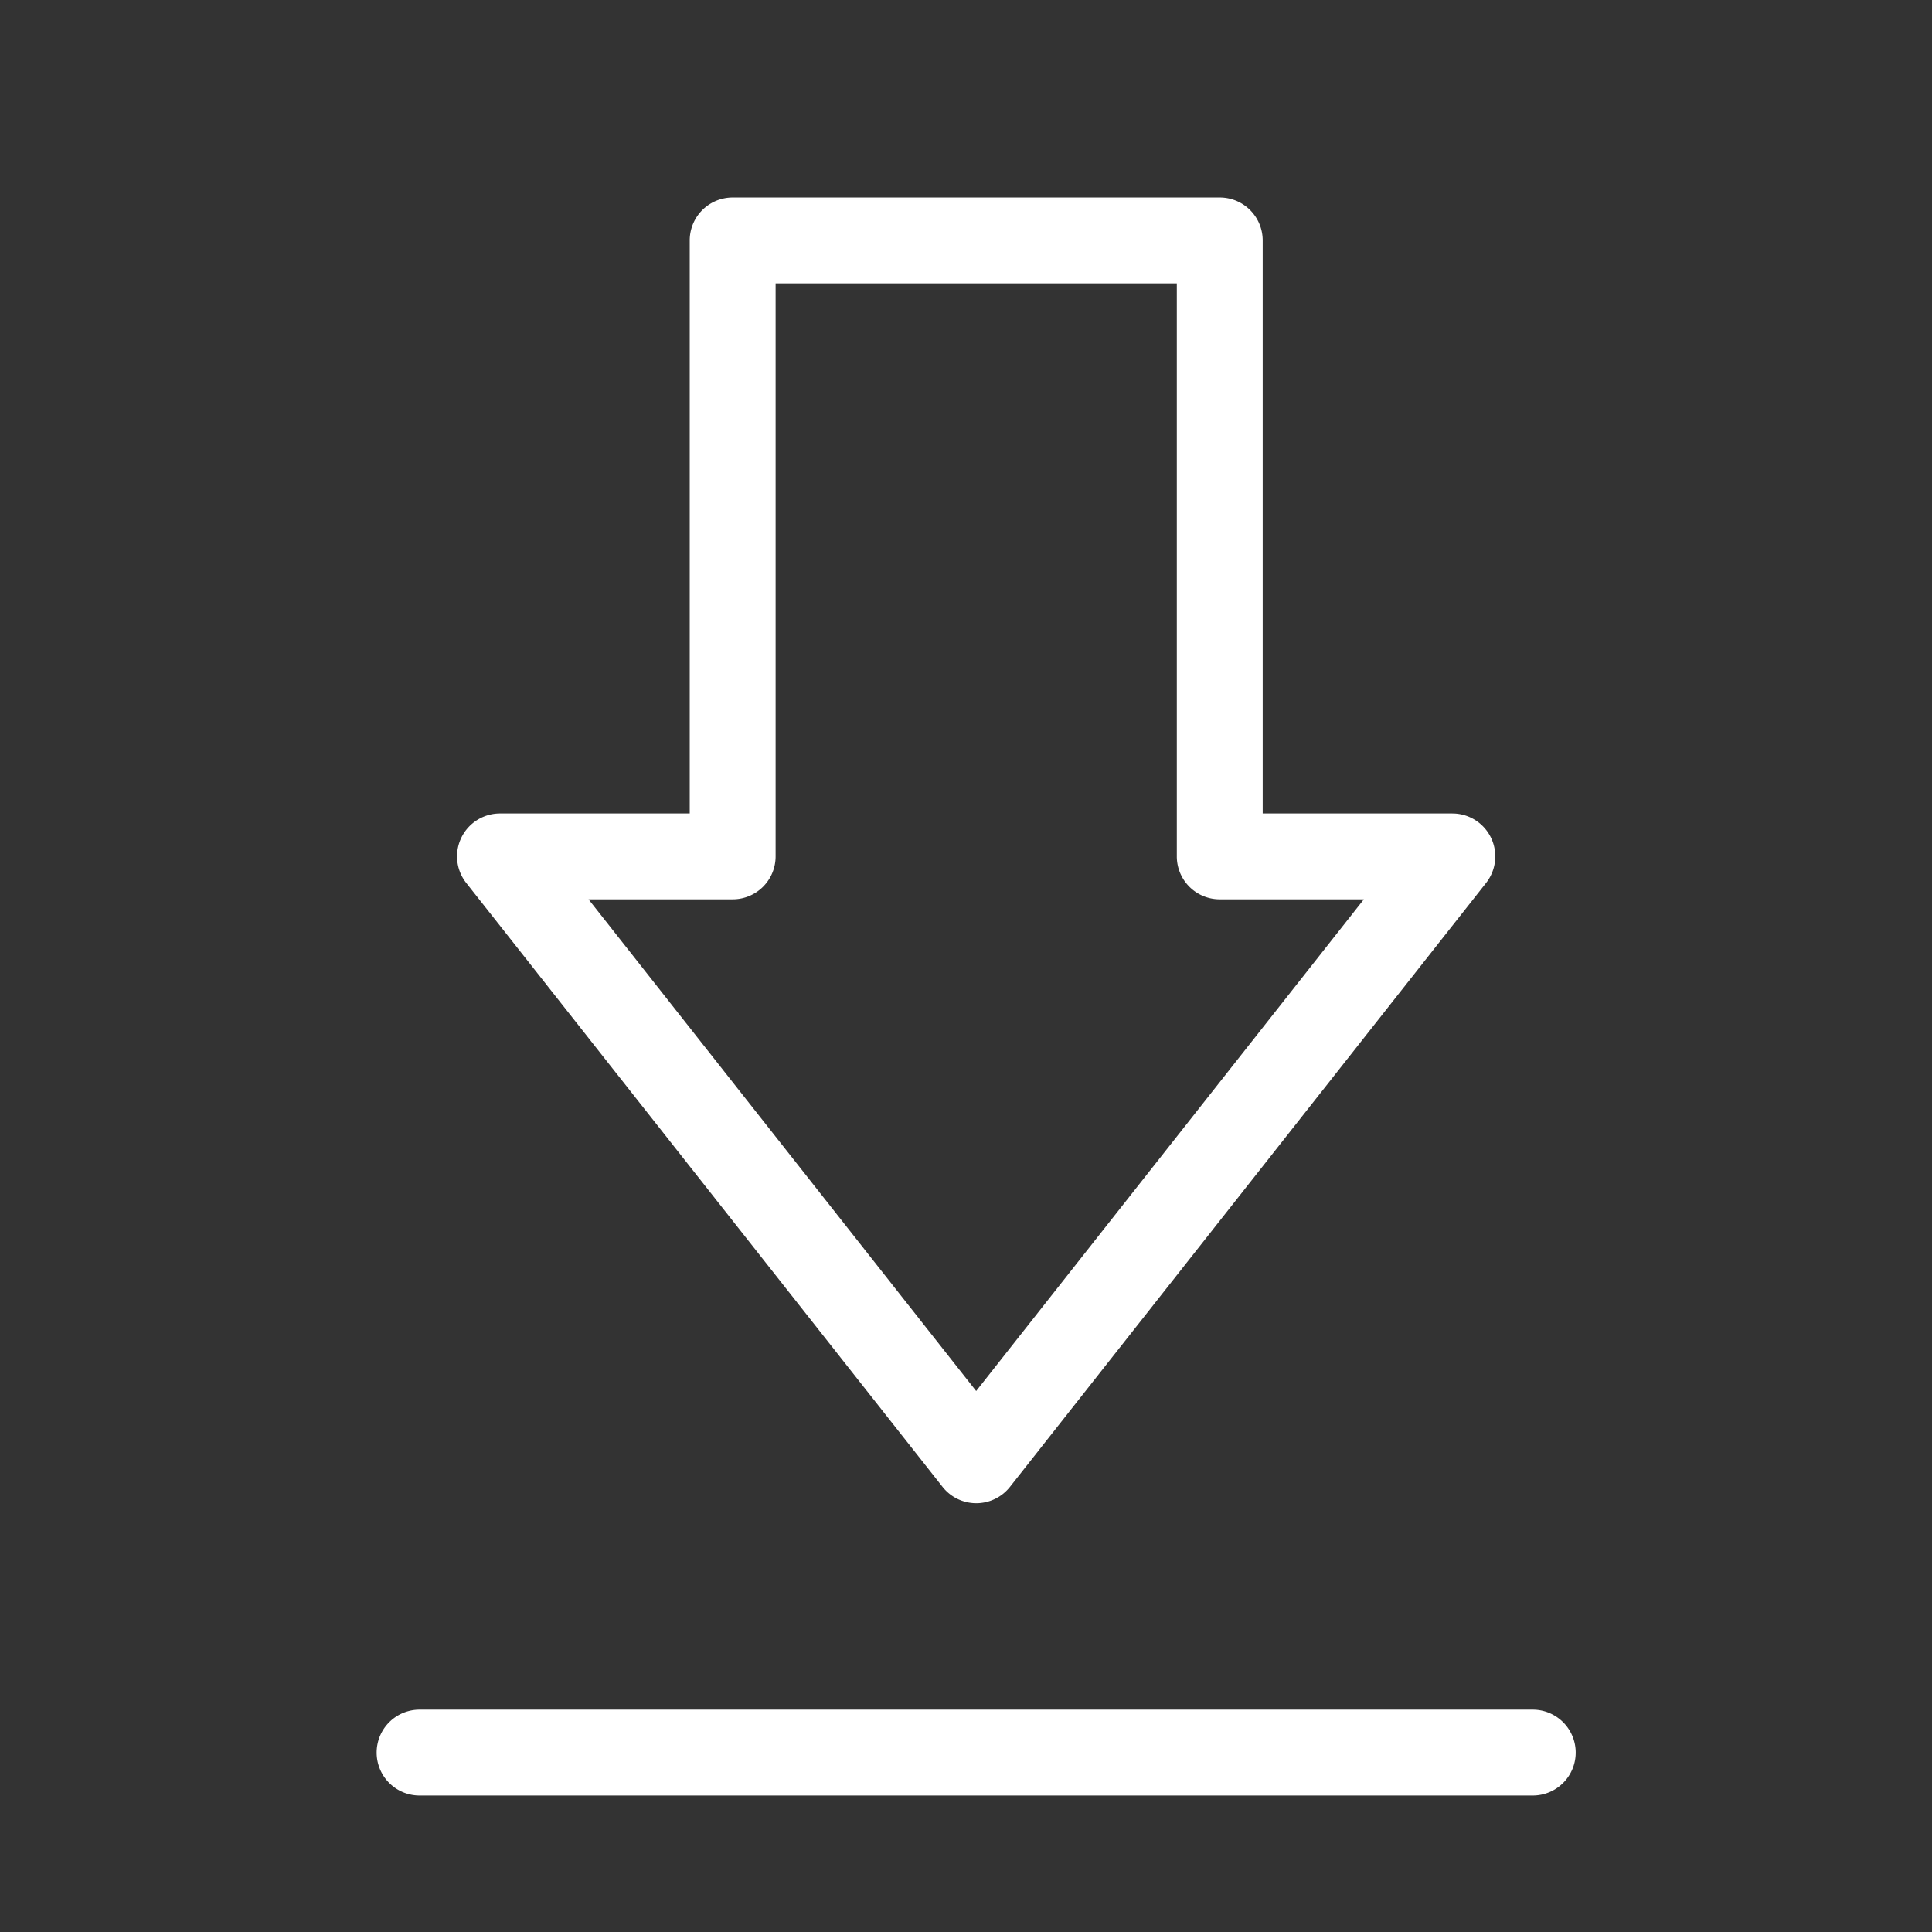
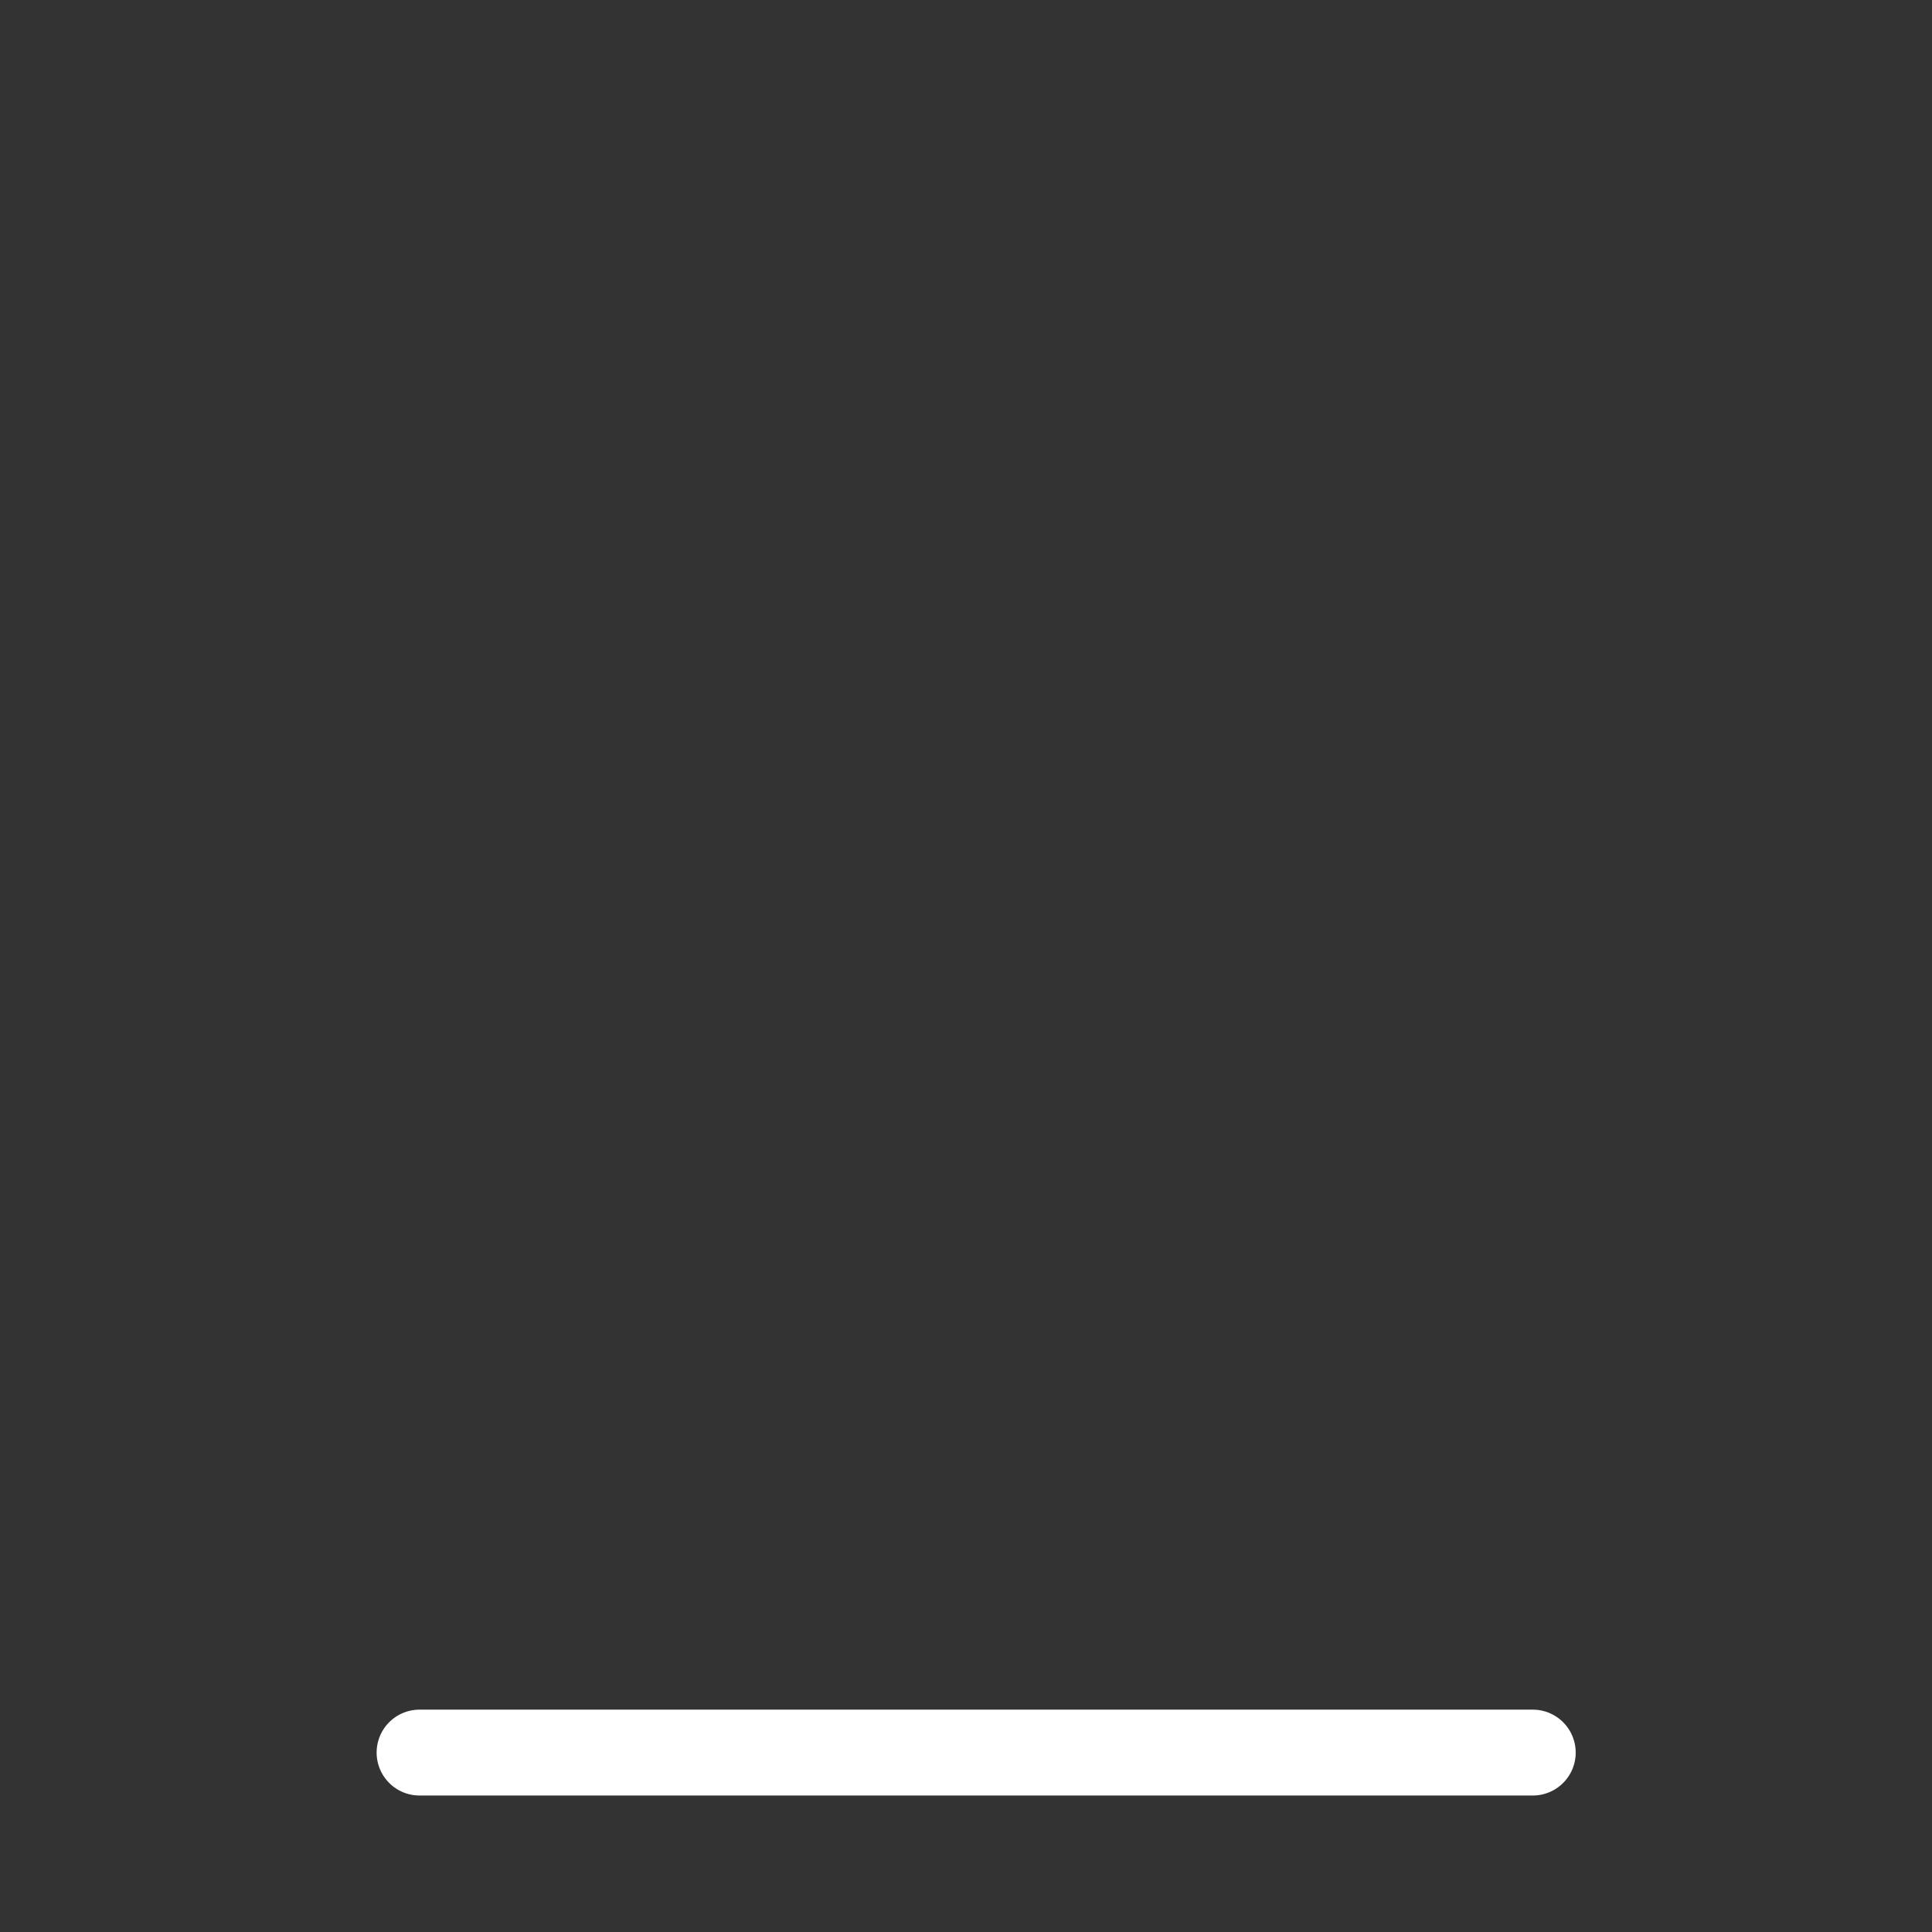
<svg xmlns="http://www.w3.org/2000/svg" xmlns:ns1="http://sodipodi.sourceforge.net/DTD/sodipodi-0.dtd" xmlns:ns2="http://www.inkscape.org/namespaces/inkscape" id="Layer_3" data-name="Layer 3" viewBox="0 0 95 95" version="1.1" ns1:docname="down2.svg" width="95" height="95" ns2:version="0.92.4 (5da689c313, 2019-01-14)">
  <rect x="0" y="0" width="95" height="95" fill="#333333" stroke="none" />
  <defs id="defs11" />
  <ns1:namedview pagecolor="#ffffff" bordercolor="#666666" borderopacity="1" objecttolerance="10" gridtolerance="10" guidetolerance="10" ns2:pageopacity="0" ns2:pageshadow="2" ns2:window-width="3440" ns2:window-height="1361" id="namedview9" showgrid="false" ns2:zoom="1.84375" ns2:cx="64" ns2:cy="64" ns2:window-x="-9" ns2:window-y="-9" ns2:window-maximized="1" ns2:current-layer="Layer_3" />
  <title id="title2">Artboard 107</title>
-   <path d="M 59.978,9.711 H 36.026 a 2.11,2.11 0 0 0 -2.111,2.111 V 40 h -9.33 a 2.111,2.111 0 0 0 -1.658,3.418 l 23.42,29.694 a 2.111,2.111 0 0 0 3.315,0 L 73.073,43.417 A 2.111,2.111 0 0 0 71.415,40 H 62.089 V 11.822 A 2.11,2.11 0 0 0 59.978,9.711 Z M 67.064,44.221 48,68.4 28.939,44.221 h 7.088 A 2.11,2.11 0 0 0 38.138,42.11 V 13.933 H 57.866 V 42.11 a 2.11,2.11 0 0 0 2.111,2.111 z" id="path4" ns2:connector-curvature="0" style="fill:#ffffff" />
-   <path d="m 18.52,86.178 a 2.11,2.11 0 0 0 2.111,2.111 h 54.738 a 2.111,2.111 0 0 0 0,-4.222 H 20.631 a 2.11,2.11 0 0 0 -2.111,2.111 z" id="path6" ns2:connector-curvature="0" style="fill:#ffffff" />
+   <path d="m 18.52,86.178 a 2.11,2.11 0 0 0 2.111,2.111 h 54.738 a 2.111,2.111 0 0 0 0,-4.222 H 20.631 a 2.11,2.11 0 0 0 -2.111,2.111 " id="path6" ns2:connector-curvature="0" style="fill:#ffffff" />
</svg>